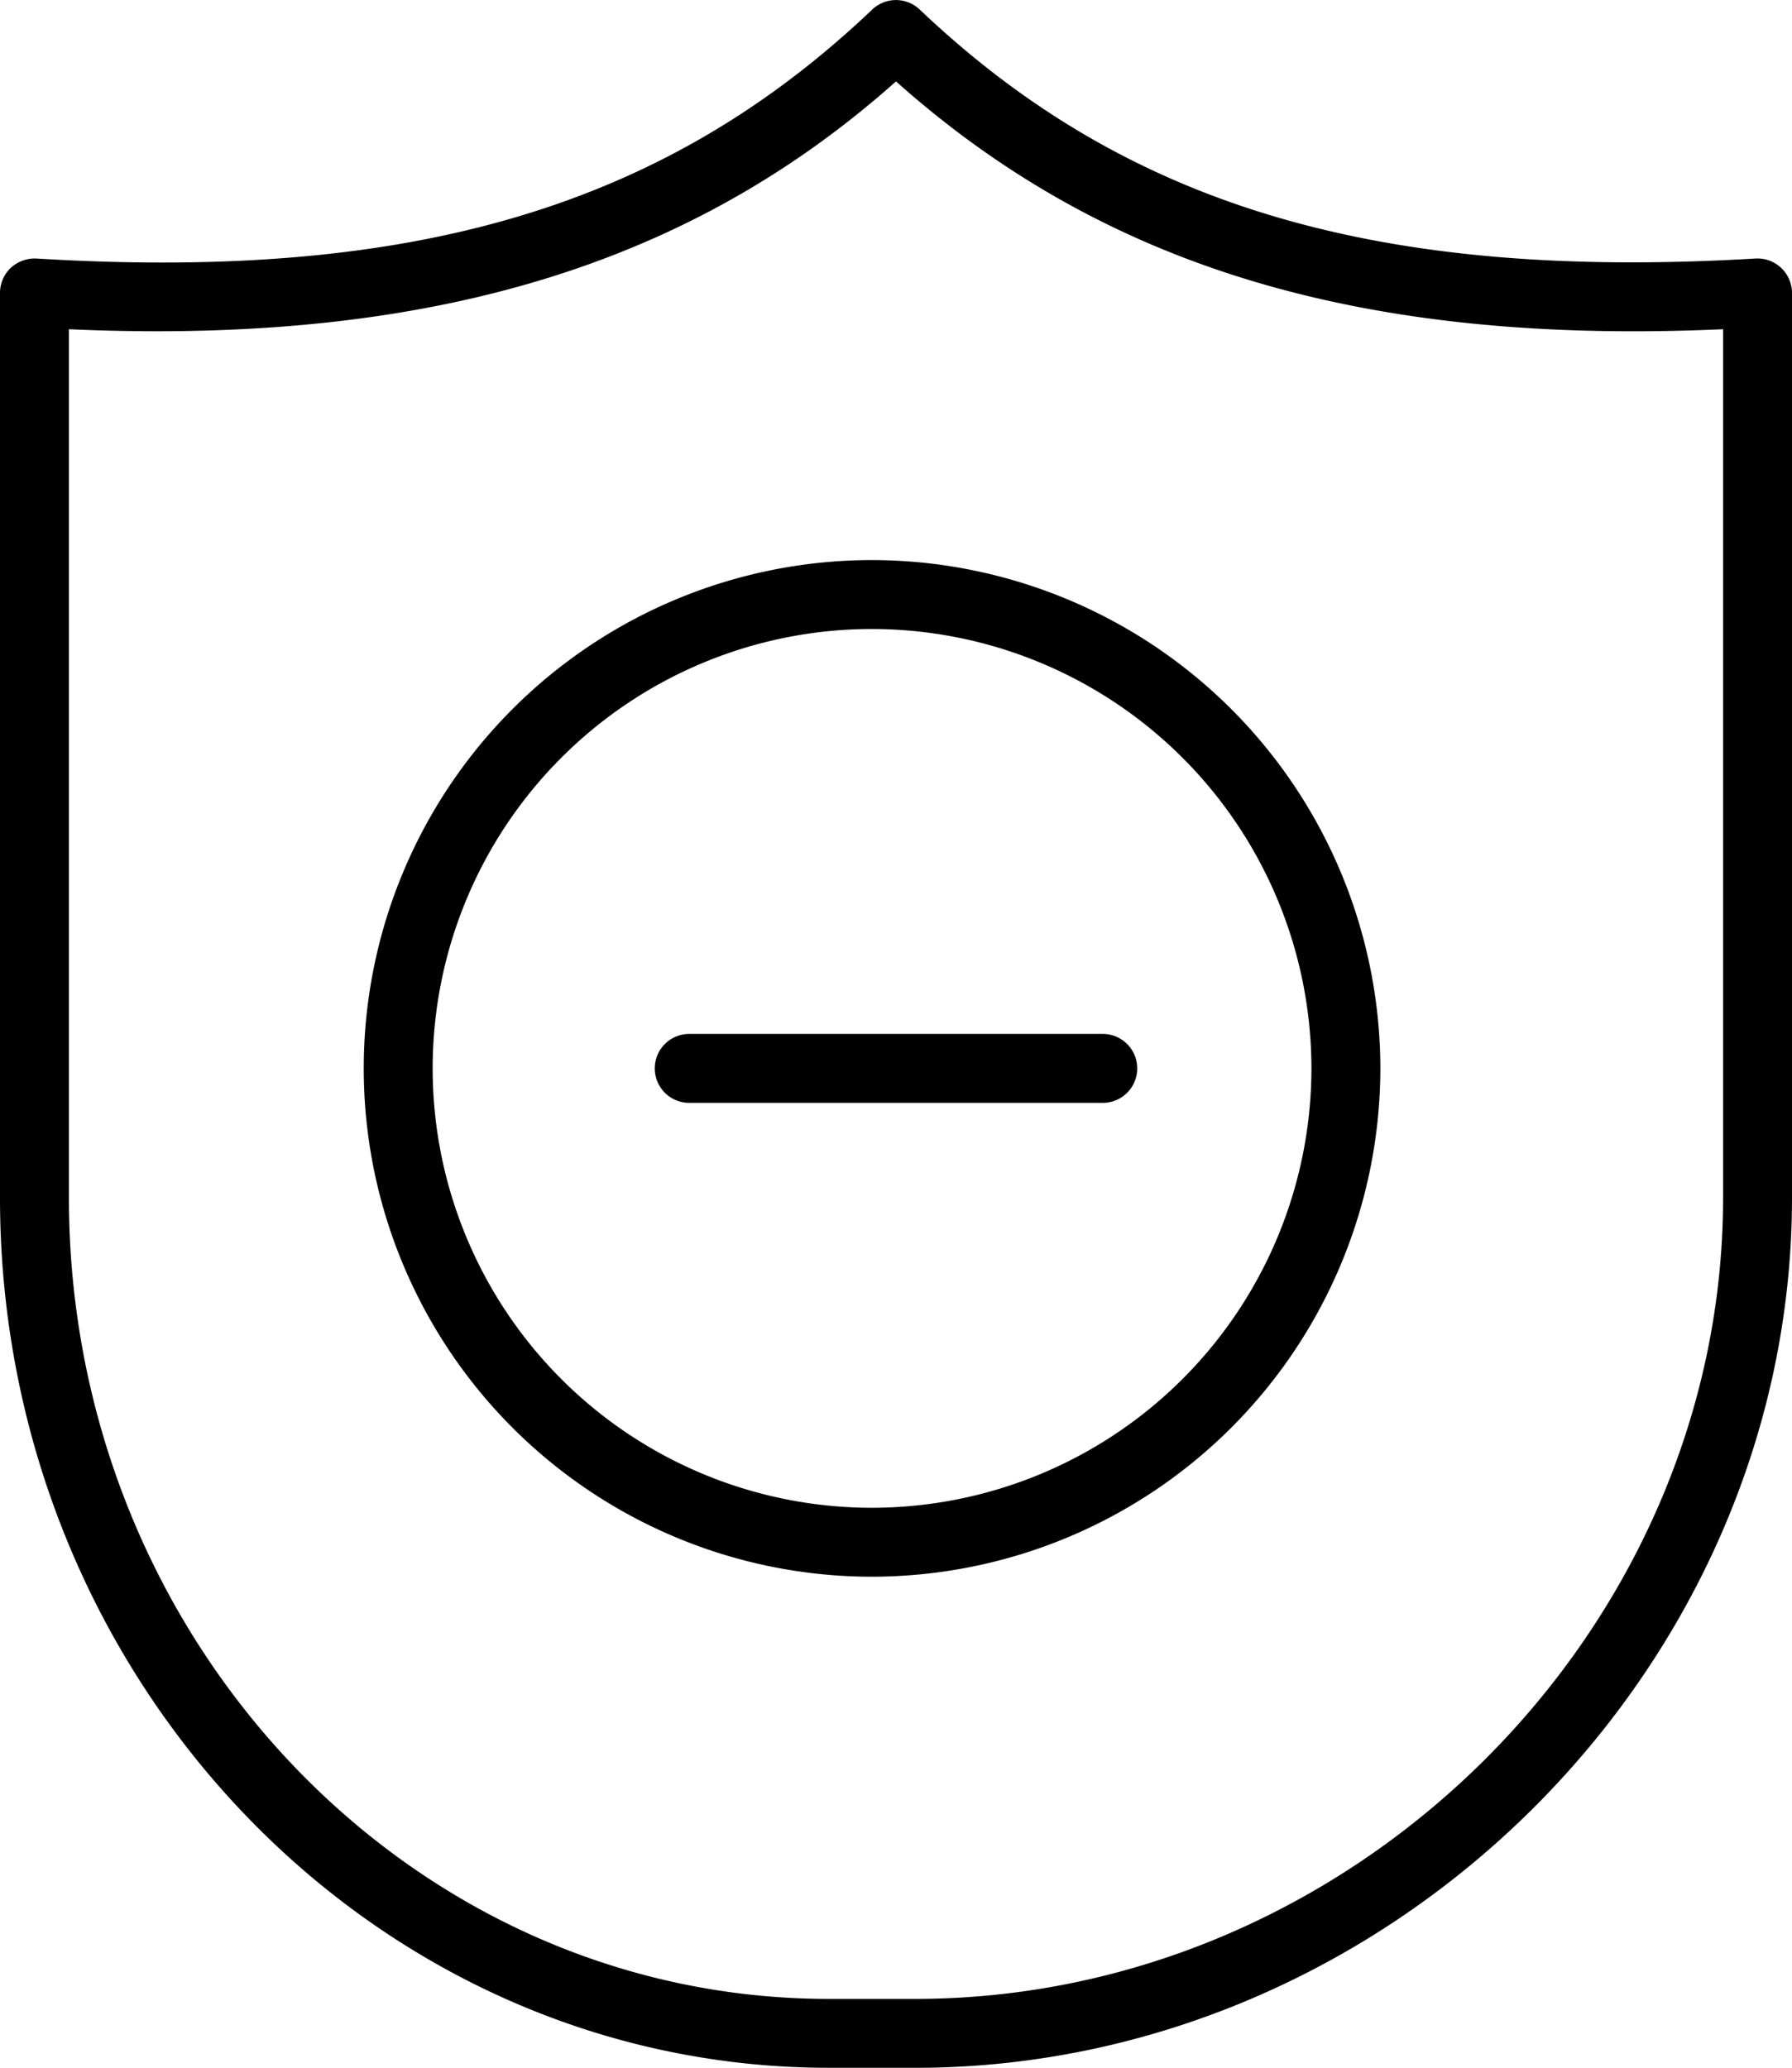
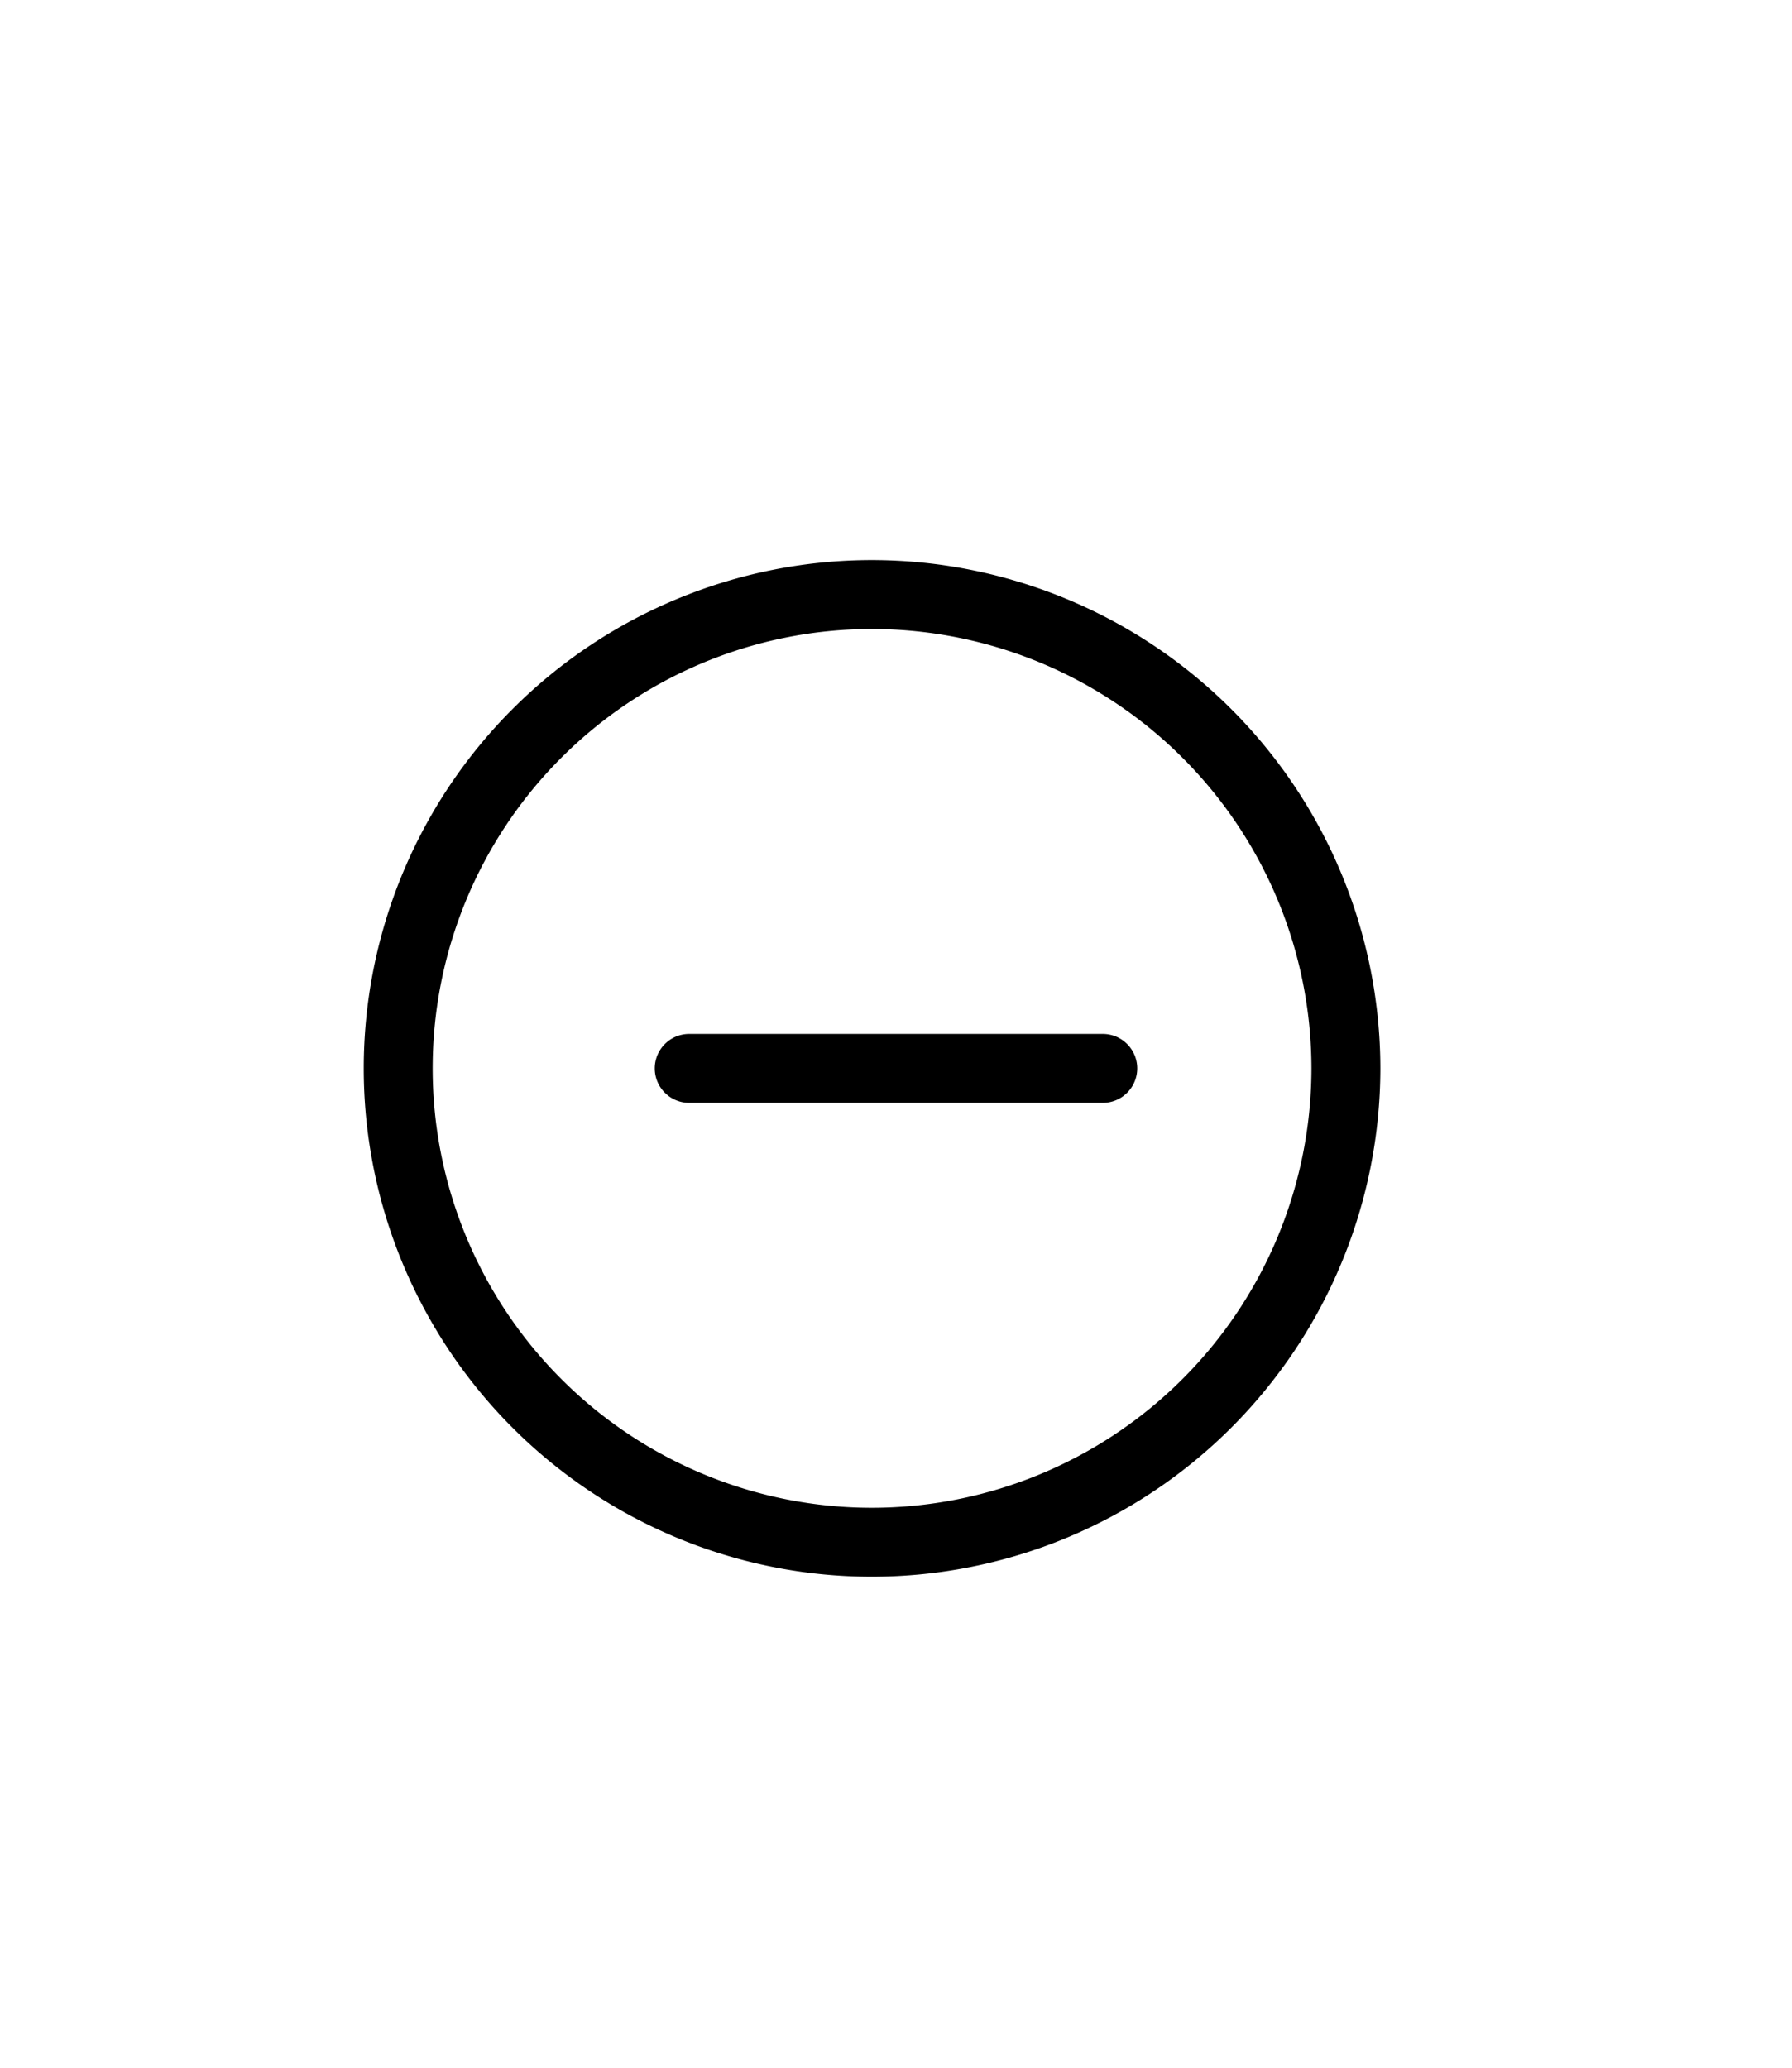
<svg xmlns="http://www.w3.org/2000/svg" width="52" height="60.002" viewBox="0 0 52 60.002">
  <g id="Gruppe_39" data-name="Gruppe 39" transform="translate(-1705 -3090.002)">
-     <path id="Pfad_10" data-name="Pfad 10" d="M0,0V25.2c0,12.821,9.893,23.25,22.055,23.25h2.5C37.262,48.449,48,37.8,48,25.2V0C37.537.469,30.043-1.8,24-7.191,18.457-2.25,11.611.059,2.543.059Q1.307.059,0,0M24.555,50.449h-2.5C8.789,50.449-2,39.121-2,25.2V-1.051a1.007,1.007,0,0,1,.313-.73,1.03,1.03,0,0,1,.746-.27c10.976.668,18.253-1.523,24.252-7.226a1,1,0,0,1,1.376,0c6,5.7,13.266,7.875,24.251,7.226a1,1,0,0,1,.746.27,1.006,1.006,0,0,1,.316.73V25.2c0,13.688-11.652,25.25-25.445,25.25" transform="translate(1707 3099.555)" />
    <path id="Pfad_11" data-name="Pfad 11" d="M0,0A12.75,12.75,0,0,0,0,25.5,12.765,12.765,0,0,0,12.75,12.75,12.765,12.765,0,0,0,0,0M0,27.5A14.75,14.75,0,0,1,0-2,14.767,14.767,0,0,1,14.75,12.75,14.767,14.767,0,0,1,0,27.5" transform="translate(1730.305 3108.254)" />
    <path id="Pfad_12" data-name="Pfad 12" d="M0,0H-12a1,1,0,0,1-1-1,1,1,0,0,1,1-1H0A1,1,0,0,1,1-1,1,1,0,0,1,0,0" transform="translate(1737 3122.004)" />
  </g>
</svg>